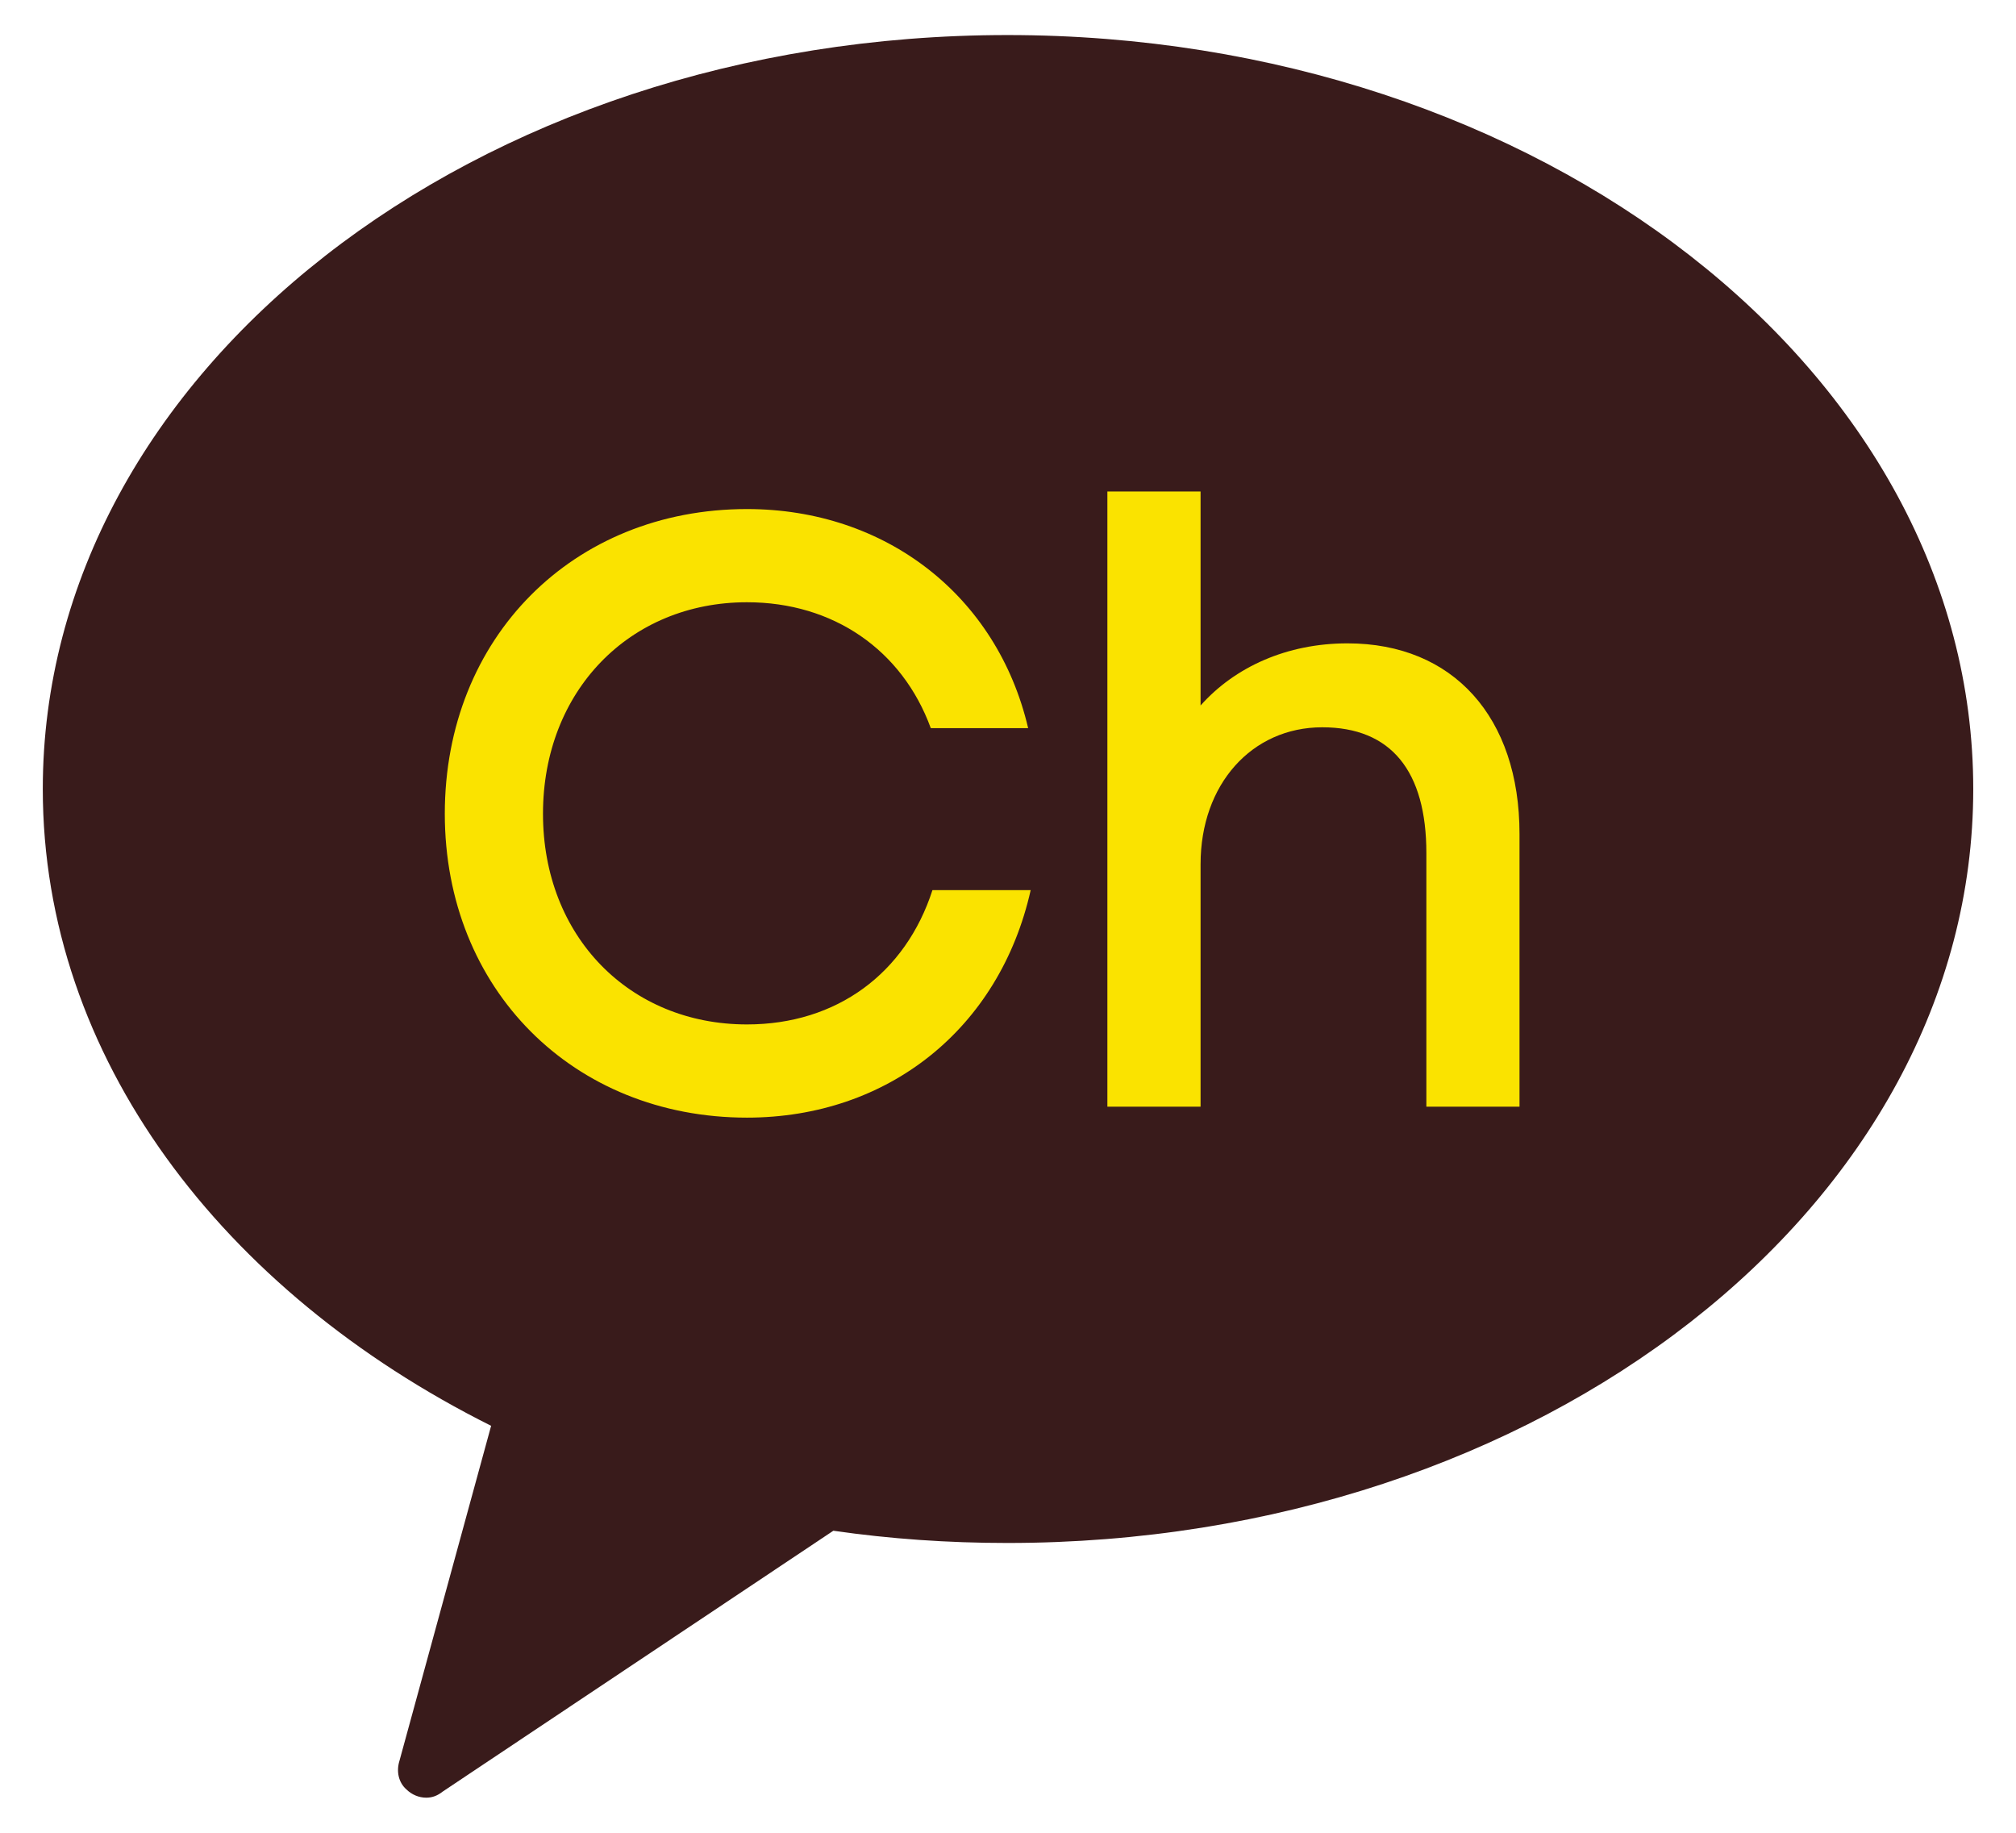
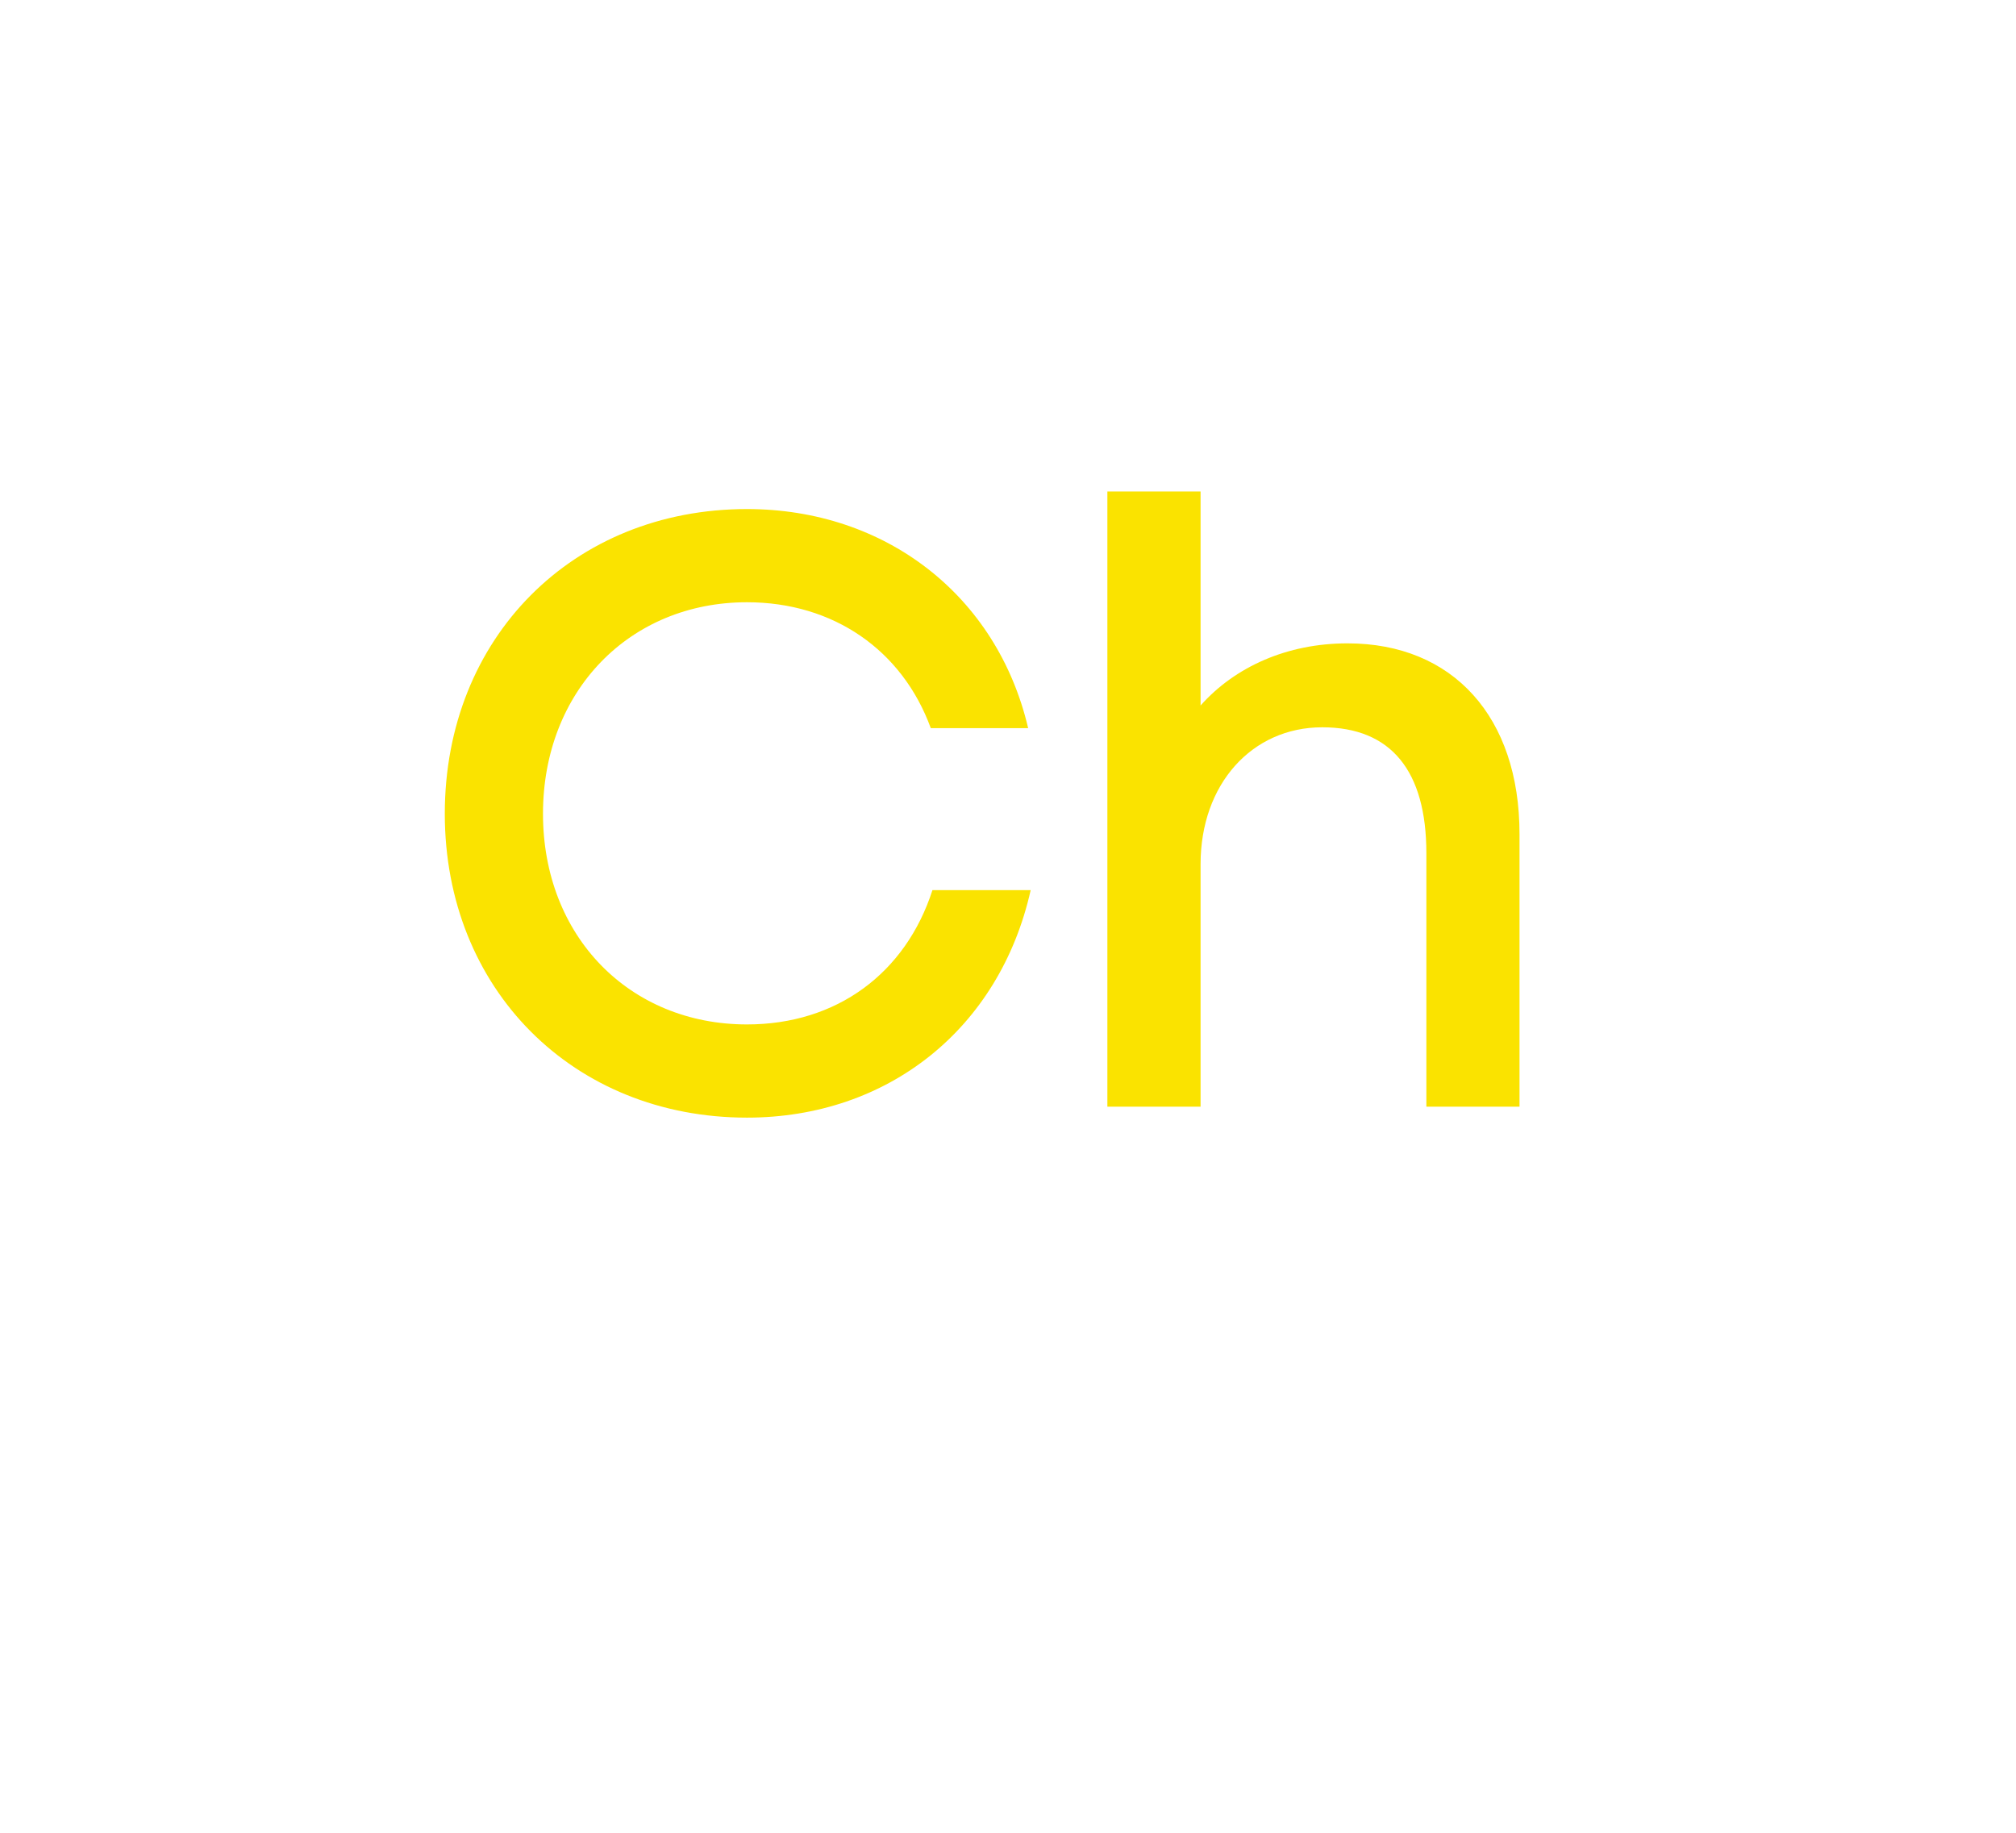
<svg xmlns="http://www.w3.org/2000/svg" width="44" height="40" viewBox="0 0 44 40" fill="none">
-   <path d="M21.989 0.765C10.359 0.765 0.934 8.125 0.934 17.22C0.934 23.068 4.848 28.183 10.719 31.118L8.717 38.434C8.649 38.656 8.694 38.901 8.874 39.057C8.987 39.168 9.144 39.234 9.302 39.234C9.437 39.234 9.549 39.19 9.662 39.101L18.188 33.408C19.425 33.586 20.684 33.675 21.989 33.675C33.619 33.675 43.067 26.315 43.067 17.22C43.067 8.125 33.619 0.765 21.989 0.765Z" fill="#391B1B" />
  <path d="M16.303 24.392C12.511 24.392 9.708 21.589 9.708 17.76C9.708 13.913 12.511 11.11 16.303 11.11C19.326 11.11 21.762 12.997 22.44 15.892H20.315C19.692 14.188 18.19 13.144 16.303 13.144C13.738 13.144 11.851 15.085 11.851 17.76C11.851 20.435 13.738 22.358 16.303 22.358C18.263 22.358 19.765 21.241 20.351 19.427H22.495C21.817 22.45 19.38 24.392 16.303 24.392Z" fill="#FAE300" />
  <path d="M29.409 14.041C31.717 14.041 33.164 15.653 33.164 18.2V24.153H31.131V18.621C31.131 16.826 30.361 15.873 28.859 15.873C27.32 15.873 26.203 17.119 26.203 18.859V24.153H24.169V10.726H26.203V15.397C26.954 14.554 28.09 14.041 29.409 14.041Z" fill="#FAE300" />
</svg>